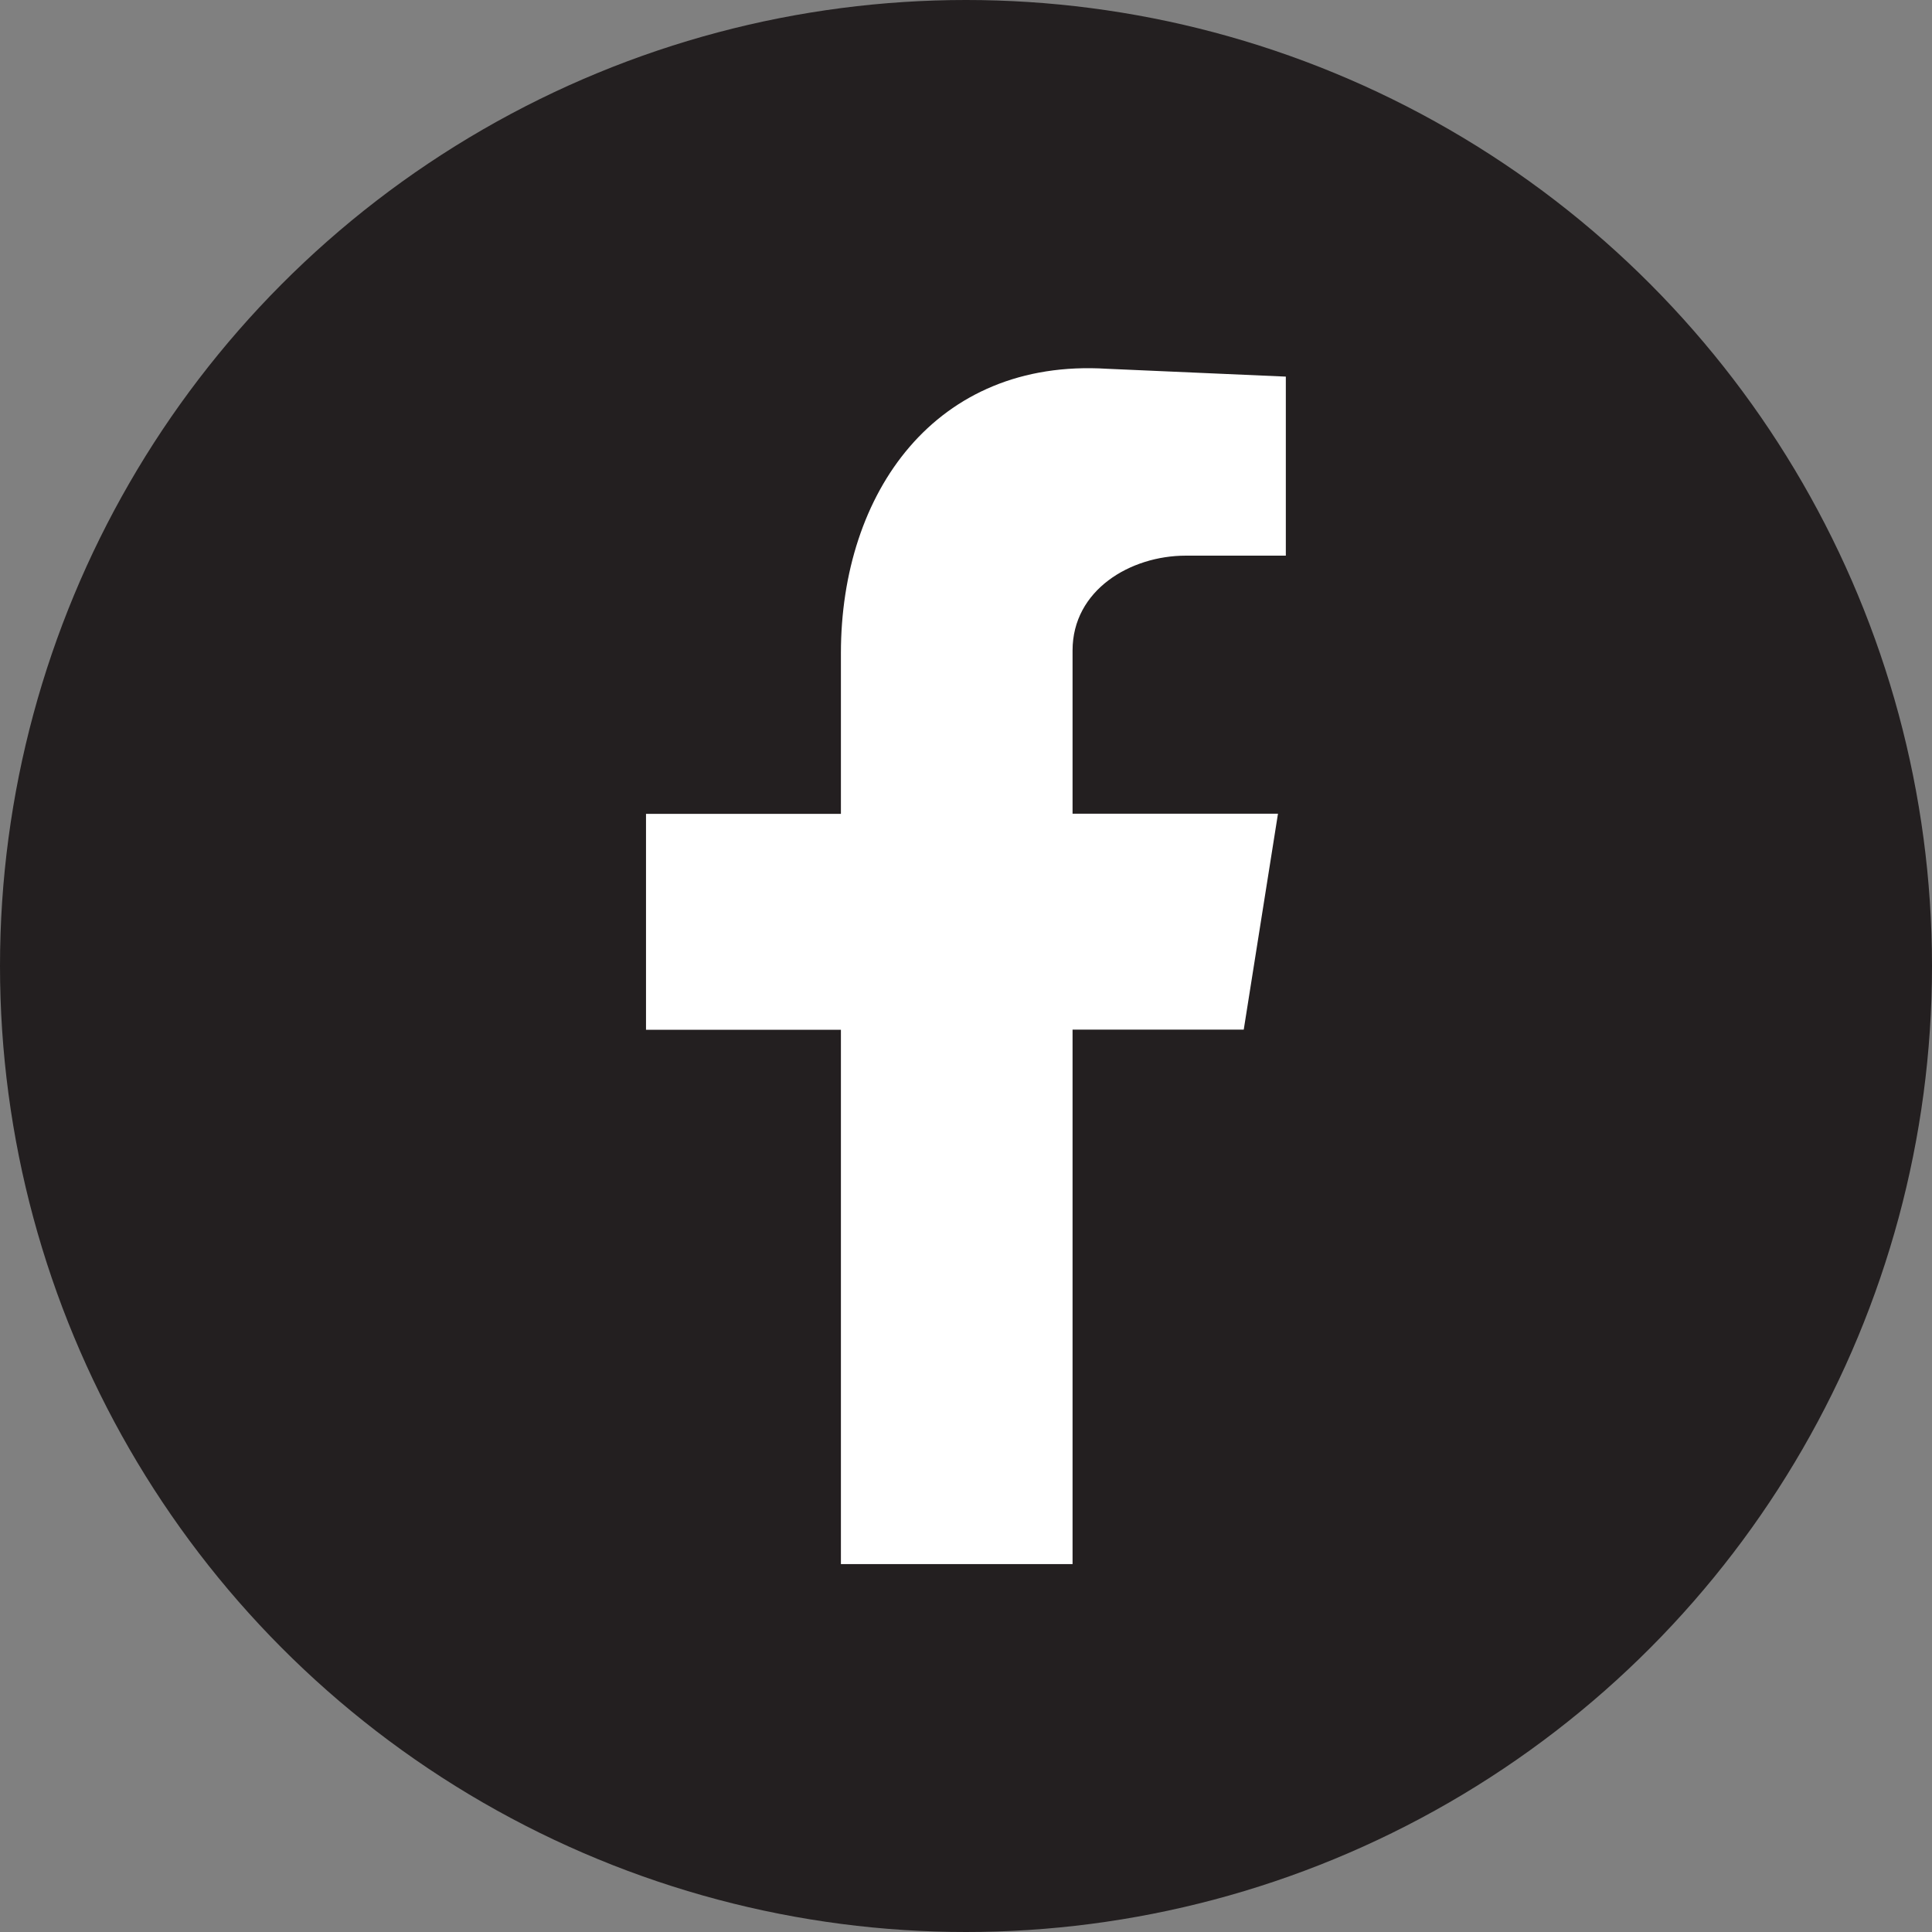
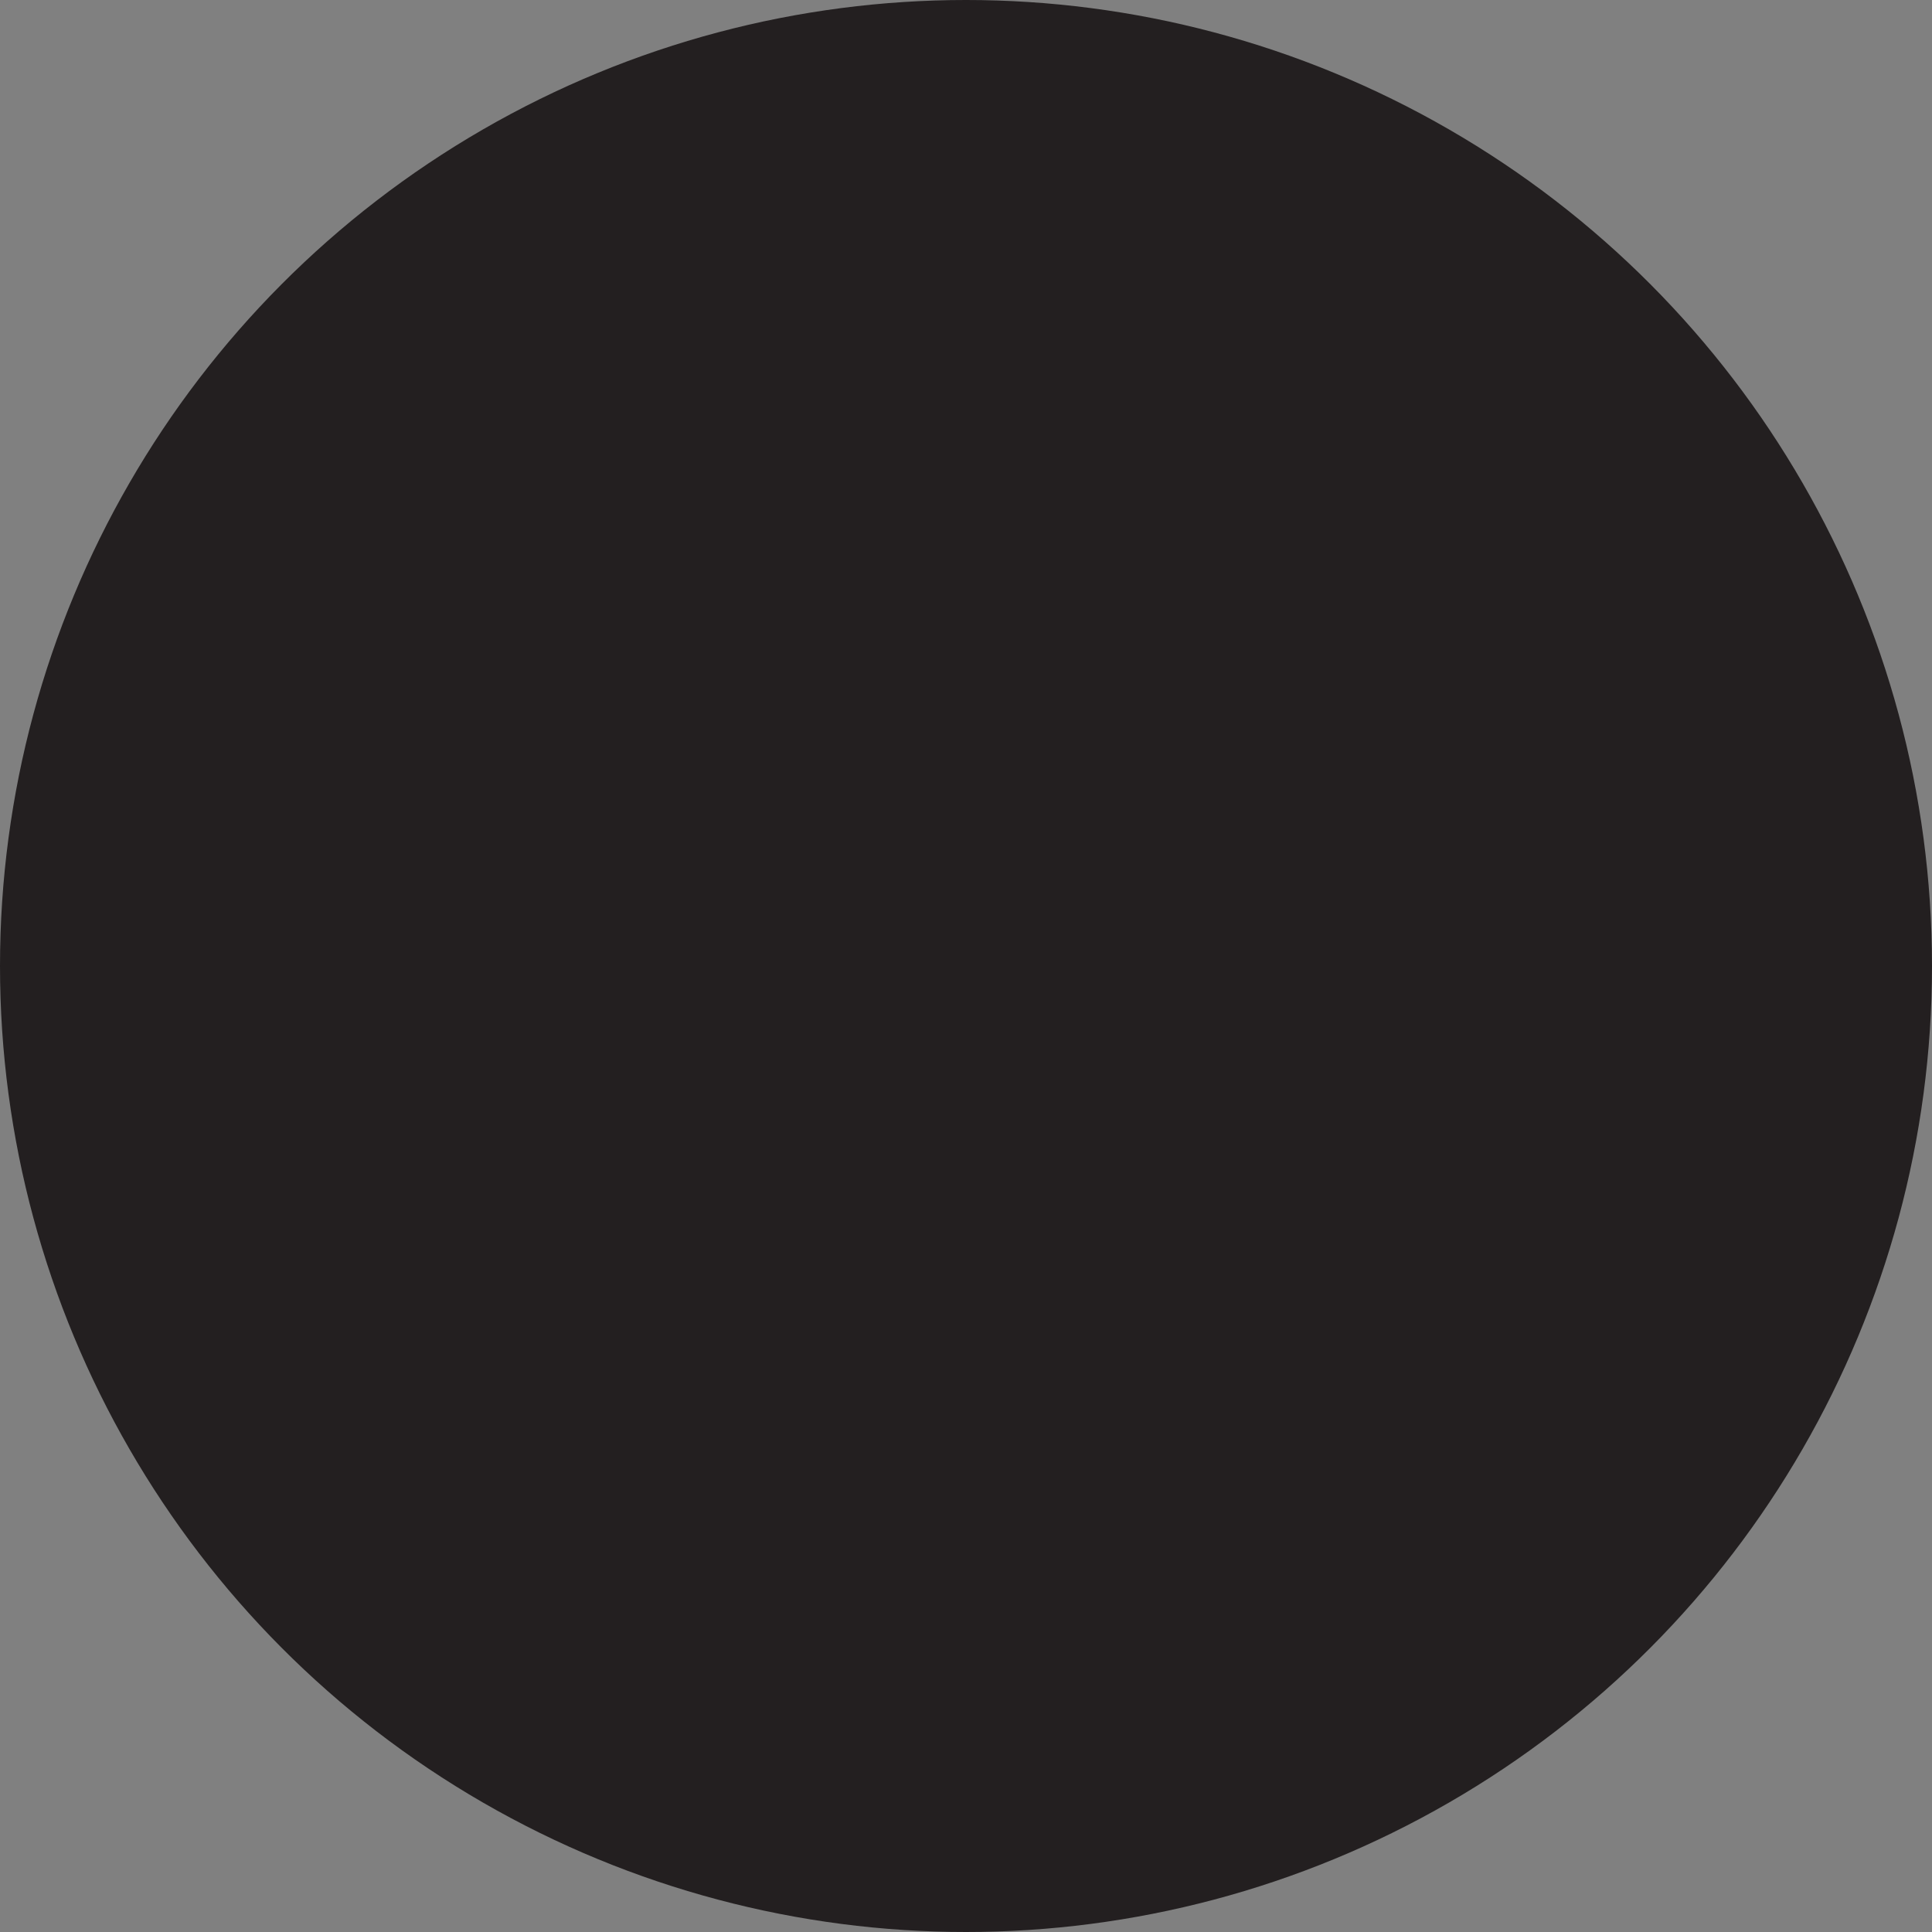
<svg xmlns="http://www.w3.org/2000/svg" id="Layer_2" viewBox="0 0 115.68 115.68">
  <rect x="0" y="0" width="115.68" height="115.68" fill="#808080" stroke="none" />
  <defs>
    <style>.cls-1{fill:#fff;fill-rule:evenodd;}.cls-2{fill:#231f20;}</style>
  </defs>
  <g id="Layer_1-2">
    <circle class="cls-2" cx="57.84" cy="57.84" r="57.84" />
-     <path class="cls-1" d="M50.35,93.65h13.87v-32h10.25l2.05-12.93h-12.3v-9.77c0-3.63,3.47-5.68,6.78-5.68h5.99v-10.72l-10.72-.47c-10.25-.63-15.92,7.41-15.92,17.03v9.62h-11.67v12.93h11.67v32Z" />
  </g>
</svg>